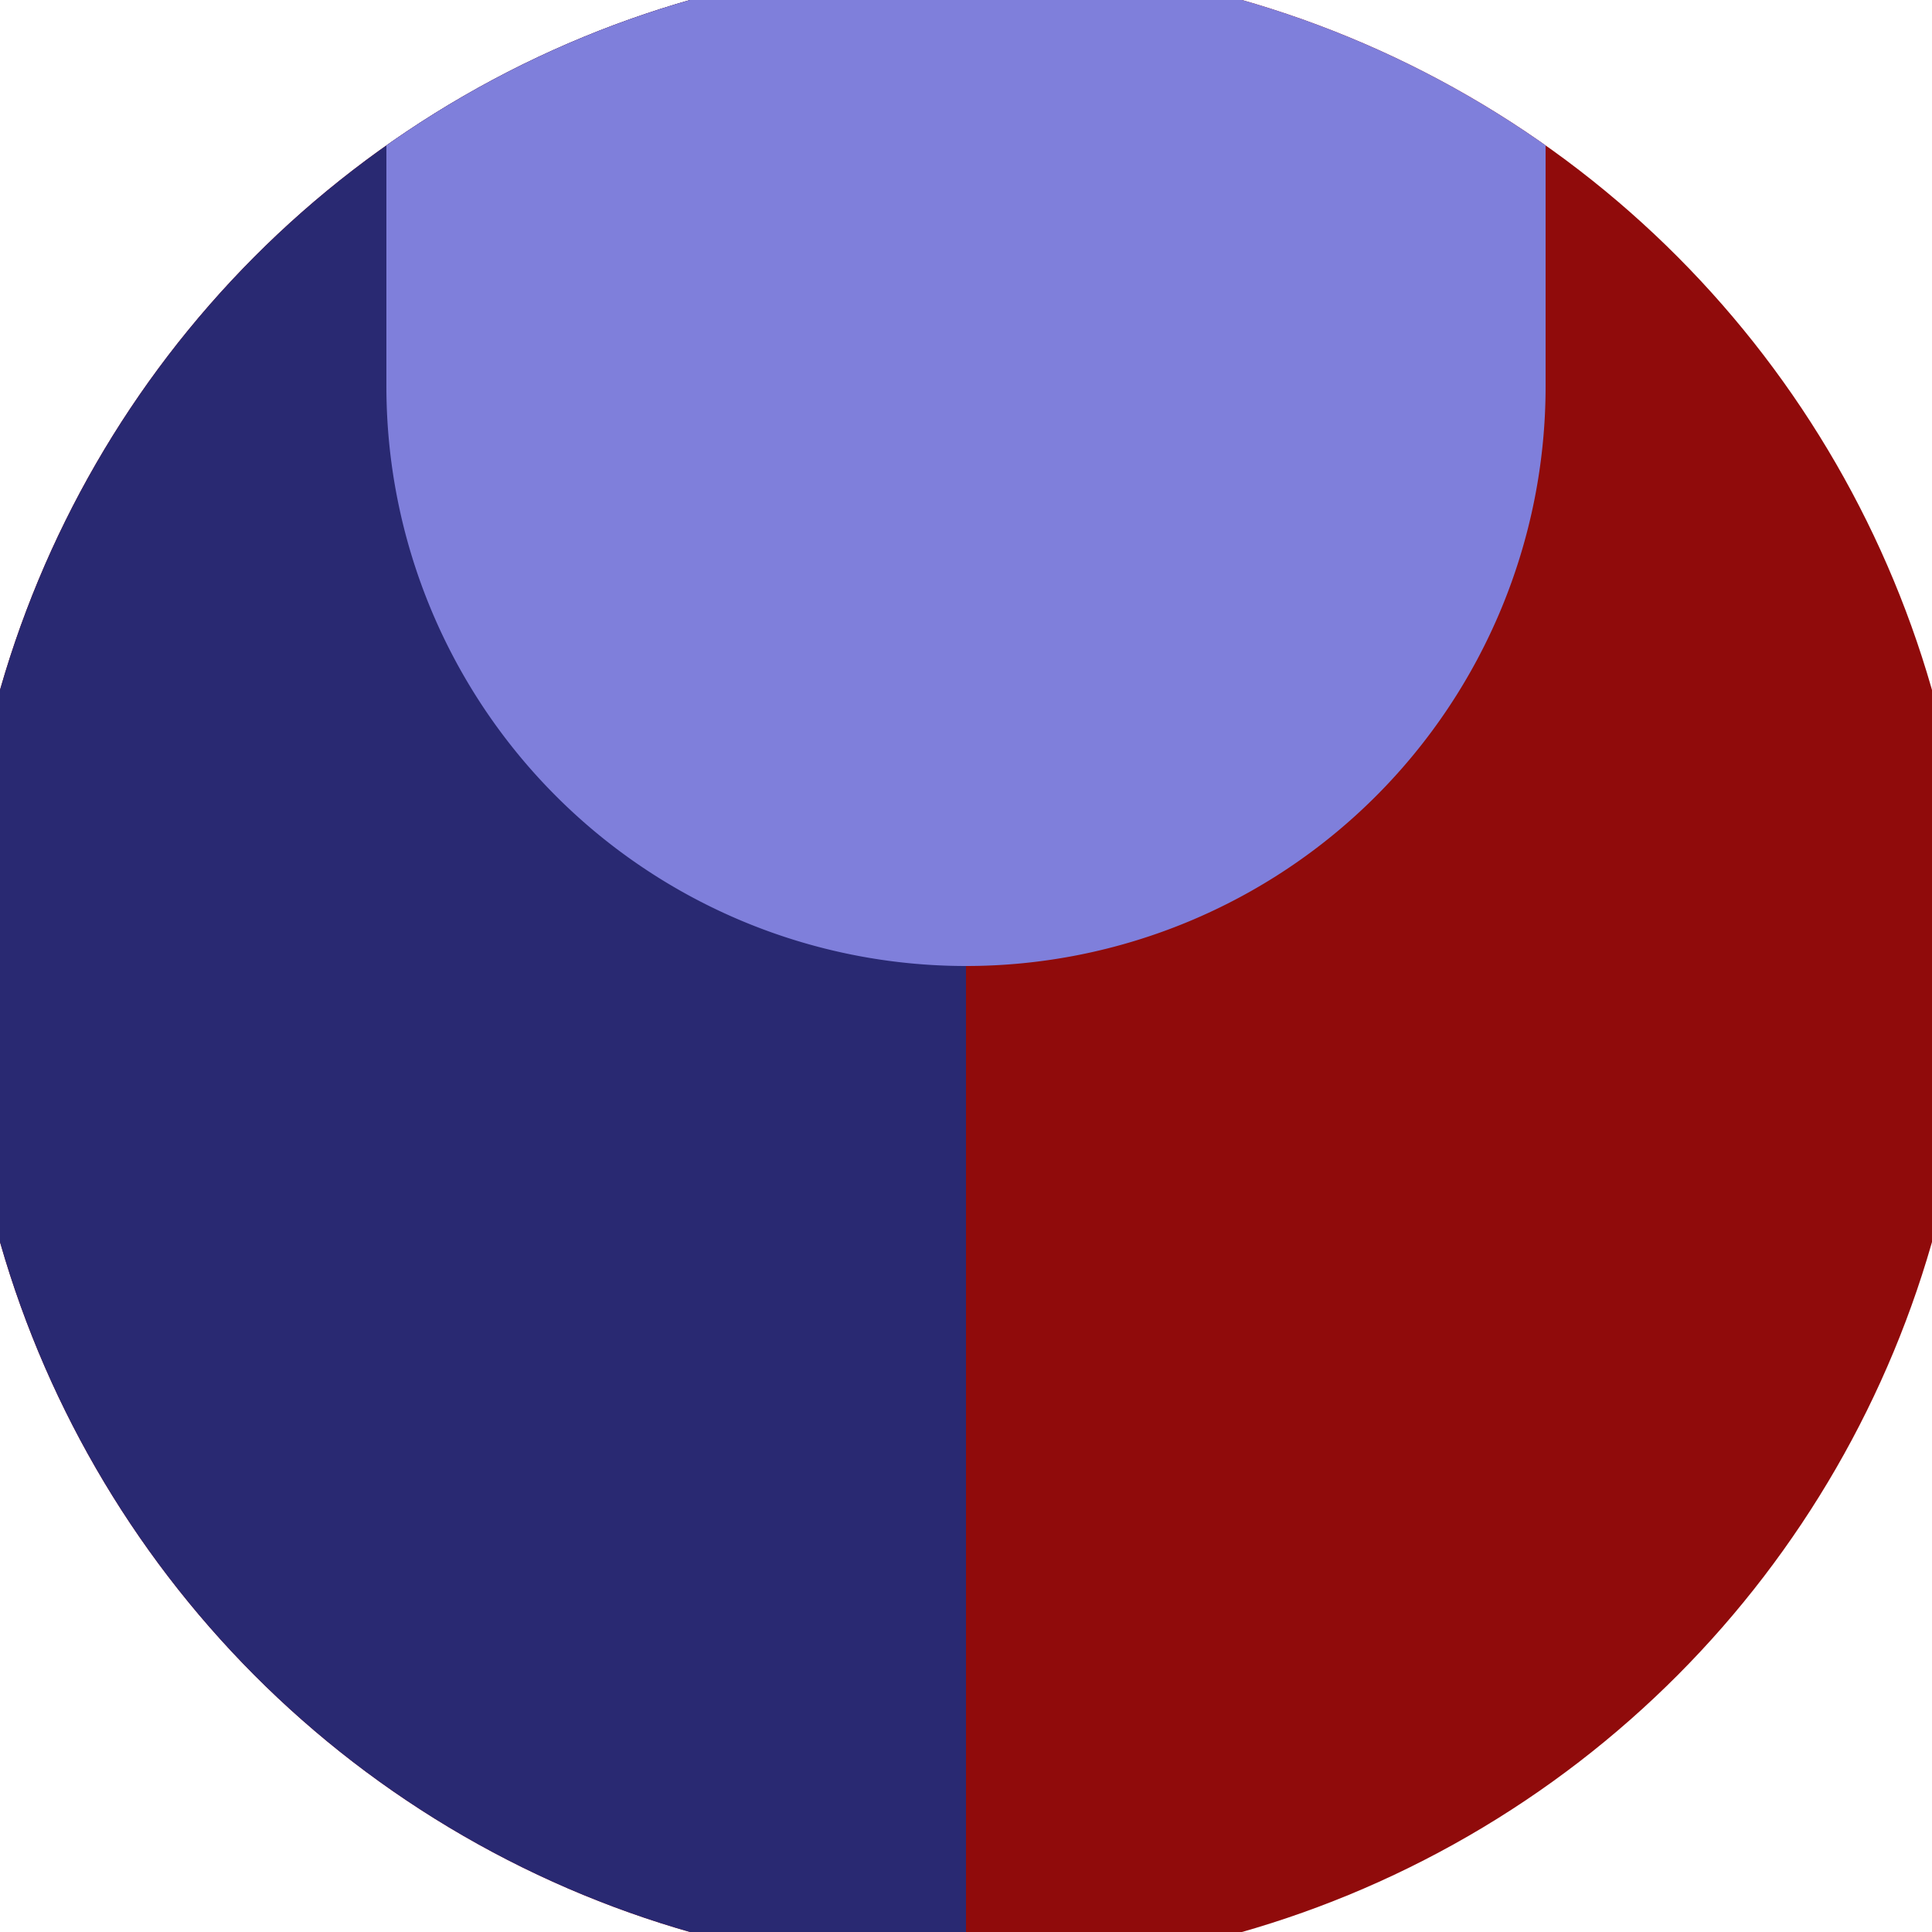
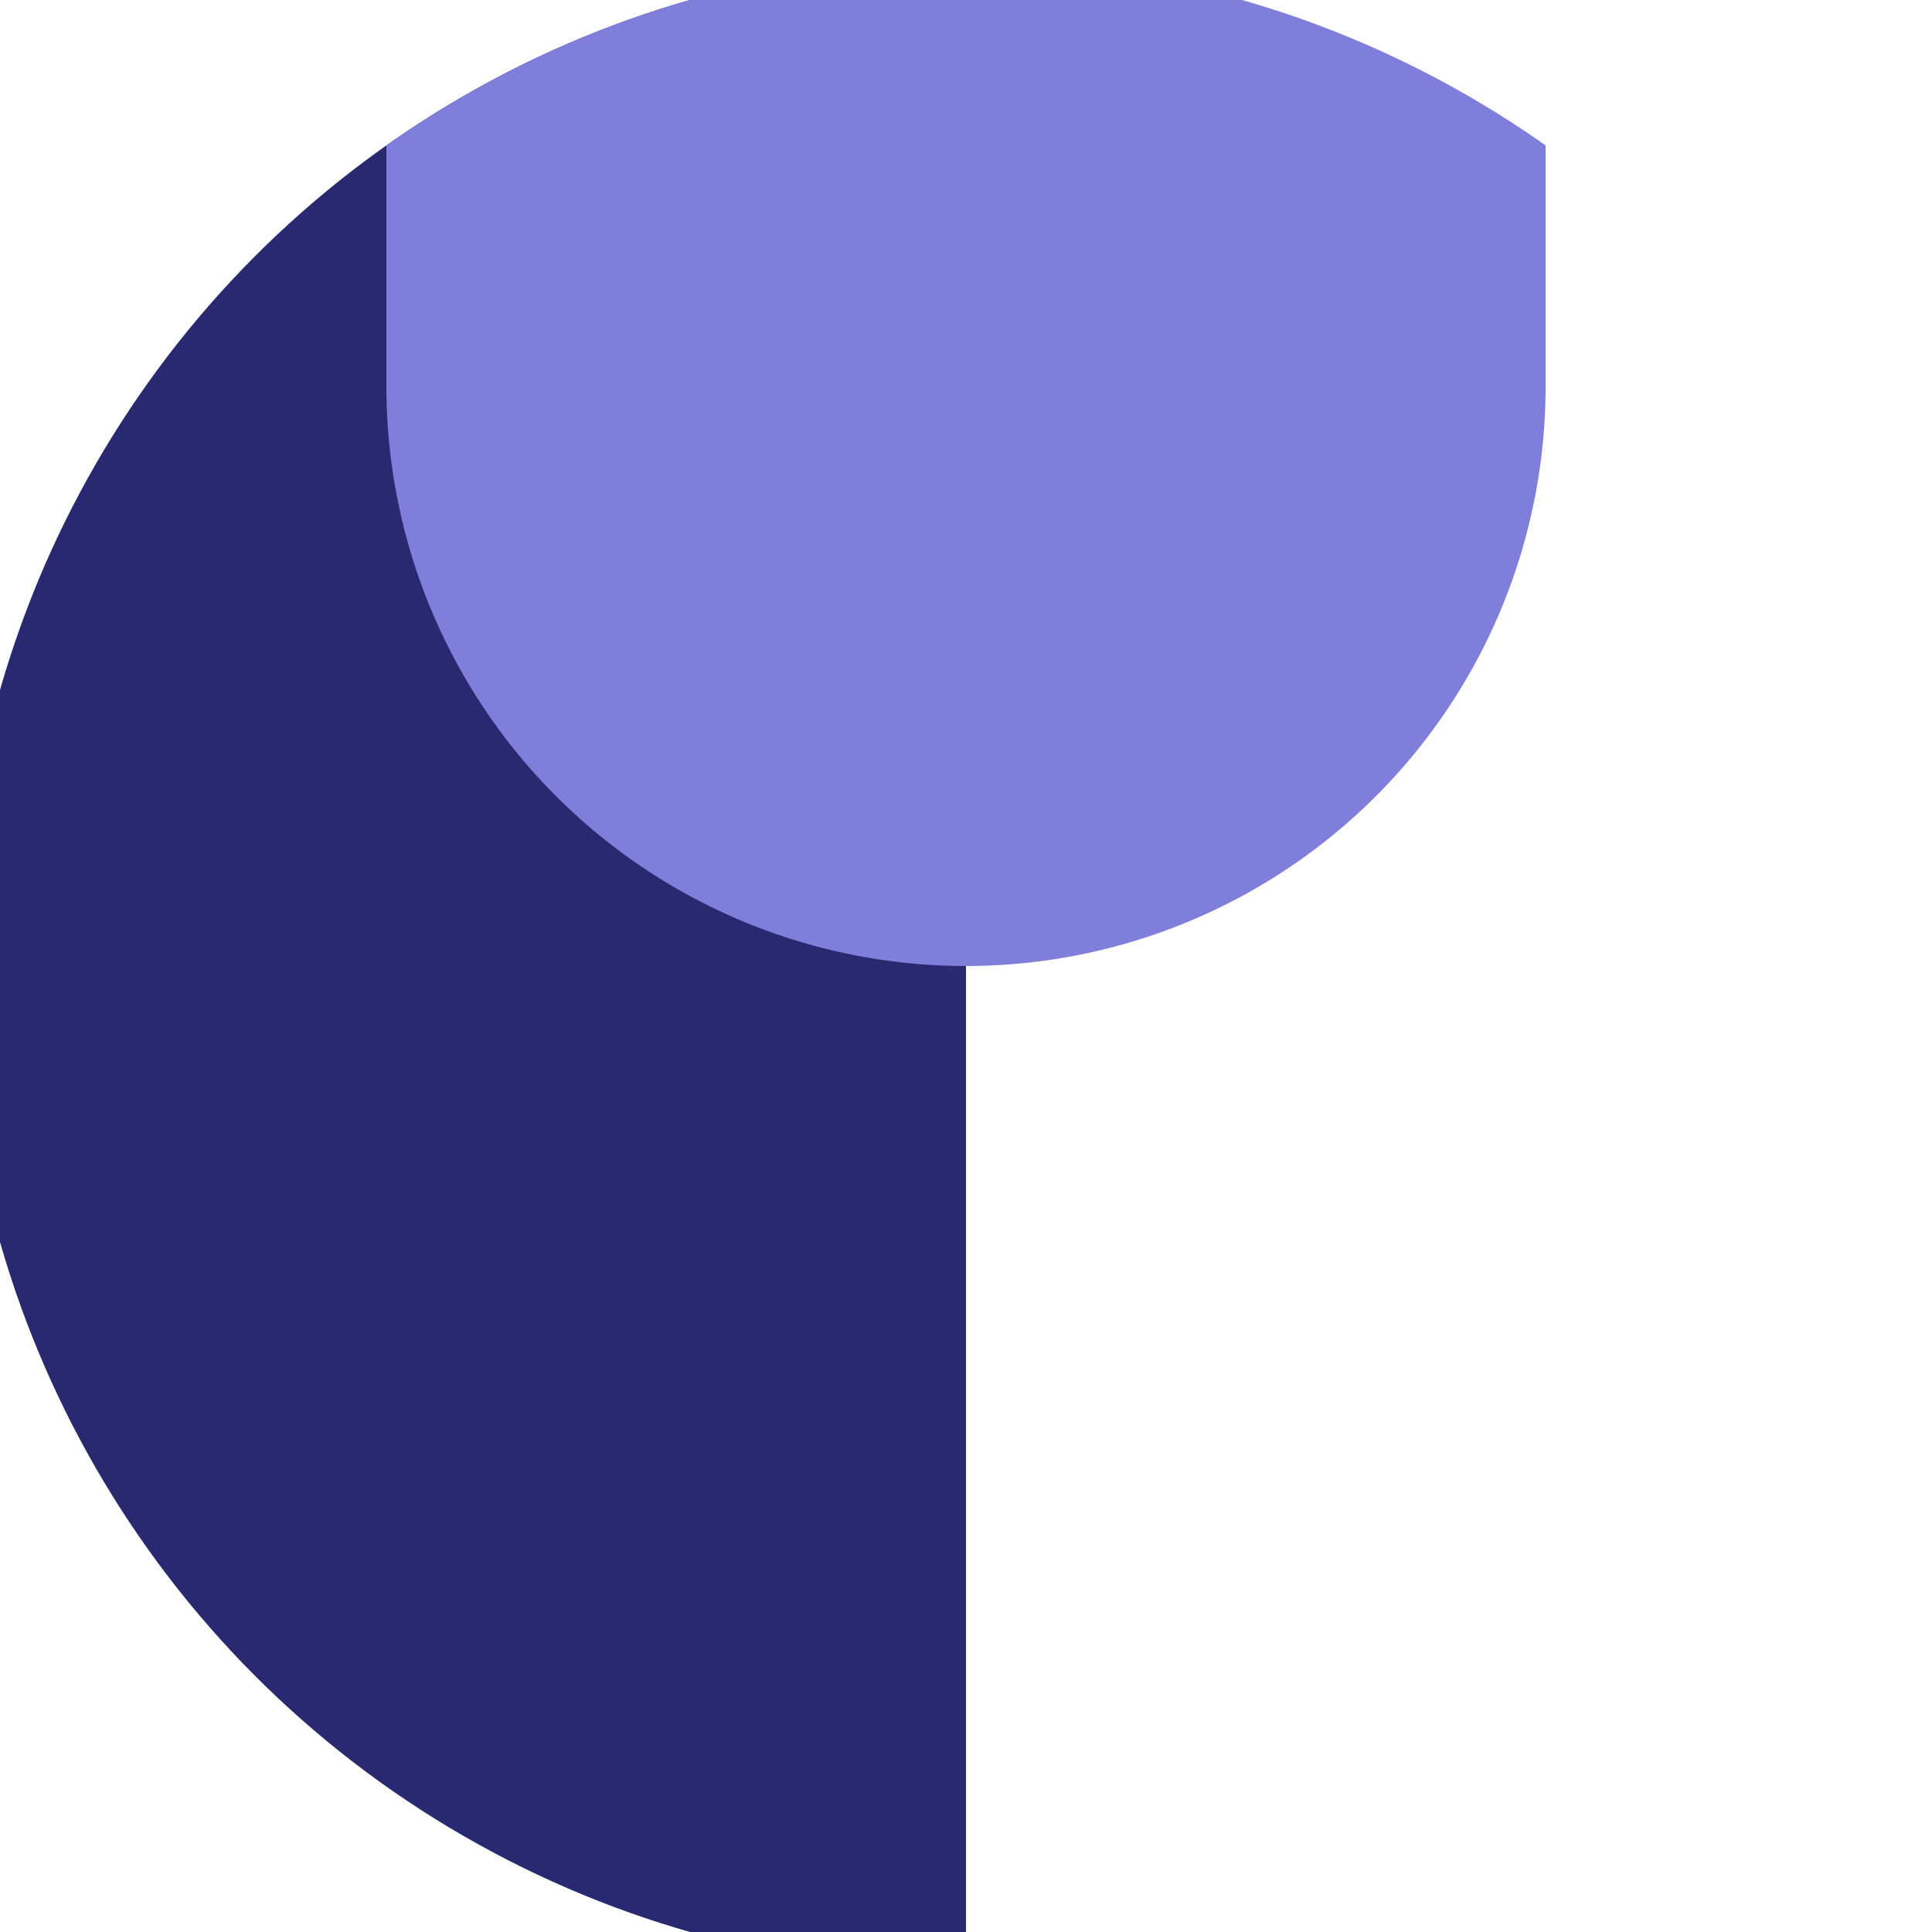
<svg xmlns="http://www.w3.org/2000/svg" width="128" height="128" viewBox="0 0 100 100" shape-rendering="geometricPrecision">
  <defs>
    <clipPath id="clip">
      <circle cx="50" cy="50" r="52" />
    </clipPath>
  </defs>
  <g transform="rotate(0 50 50)">
-     <rect x="0" y="0" width="100" height="100" fill="#900b0b" clip-path="url(#clip)" />
-     <path d="M 0 0 H 50 V 100 H 0 Z" fill="#292972" clip-path="url(#clip)" />
+     <path d="M 0 0 H 50 V 100 H 0 " fill="#292972" clip-path="url(#clip)" />
    <path d="M 20 20 A 30 30 0 0 0 80 20 V 0 H 20 Z" fill="#7f7fdb" clip-path="url(#clip)" />
  </g>
</svg>